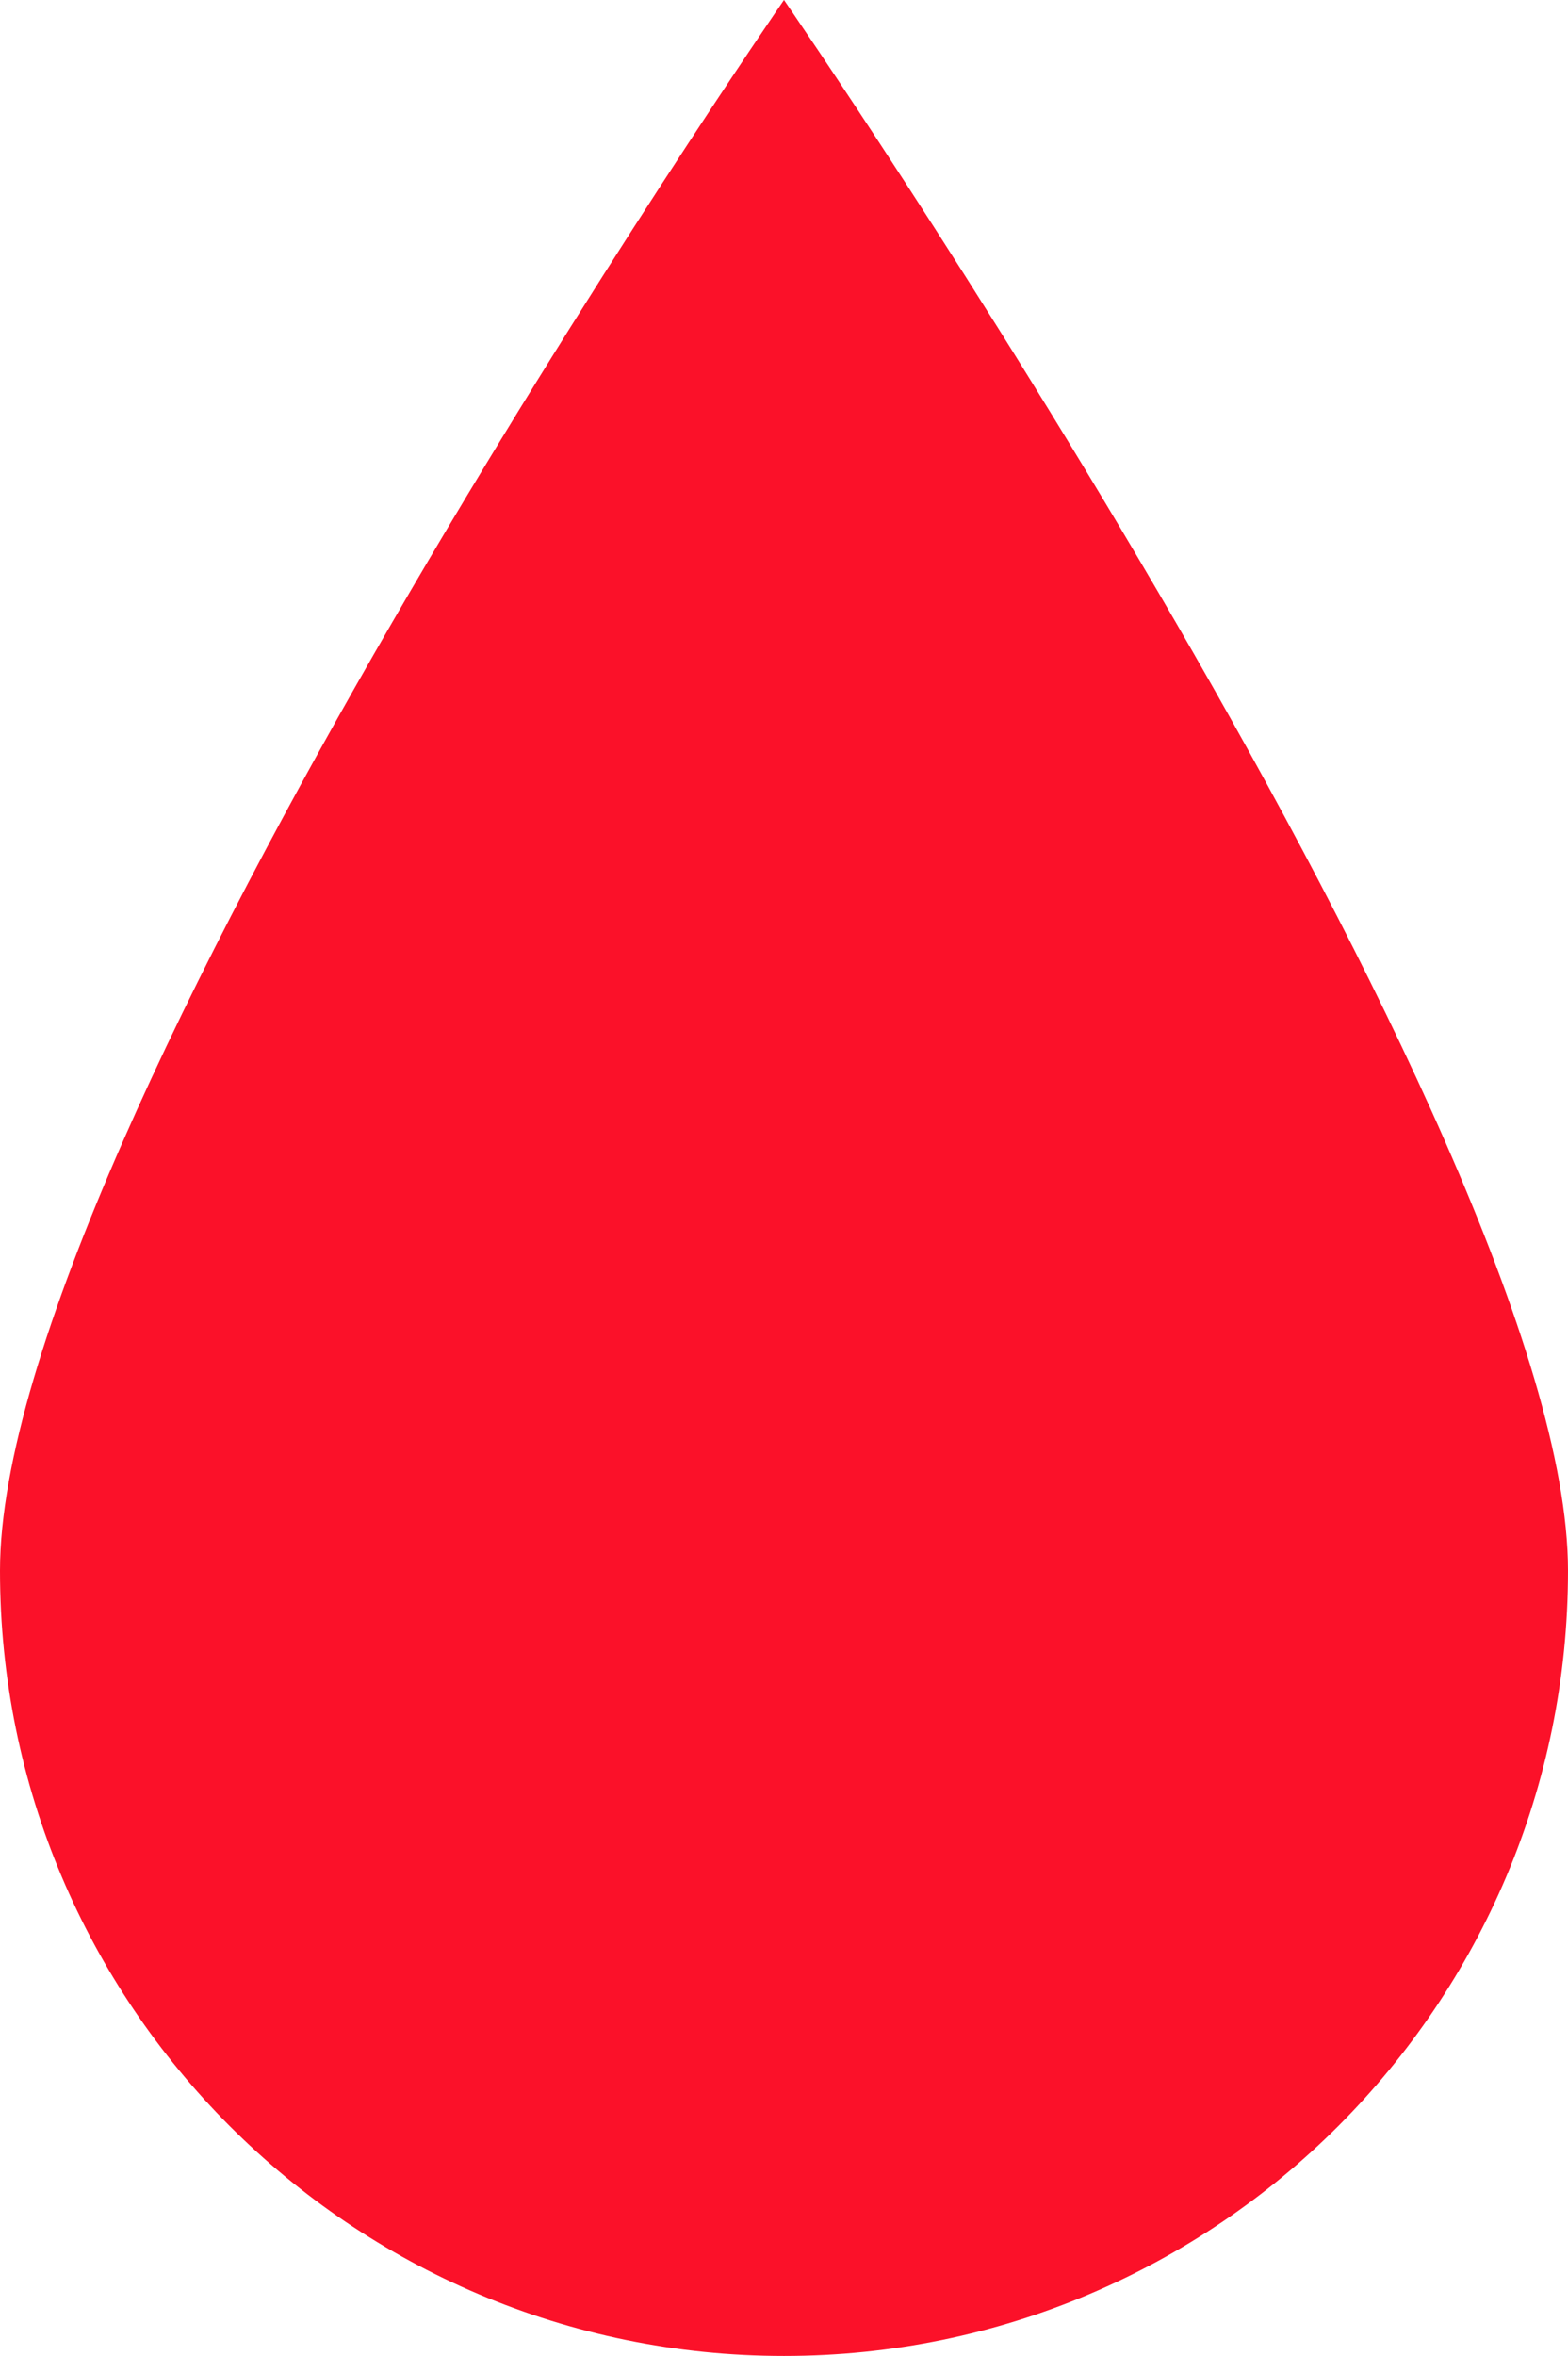
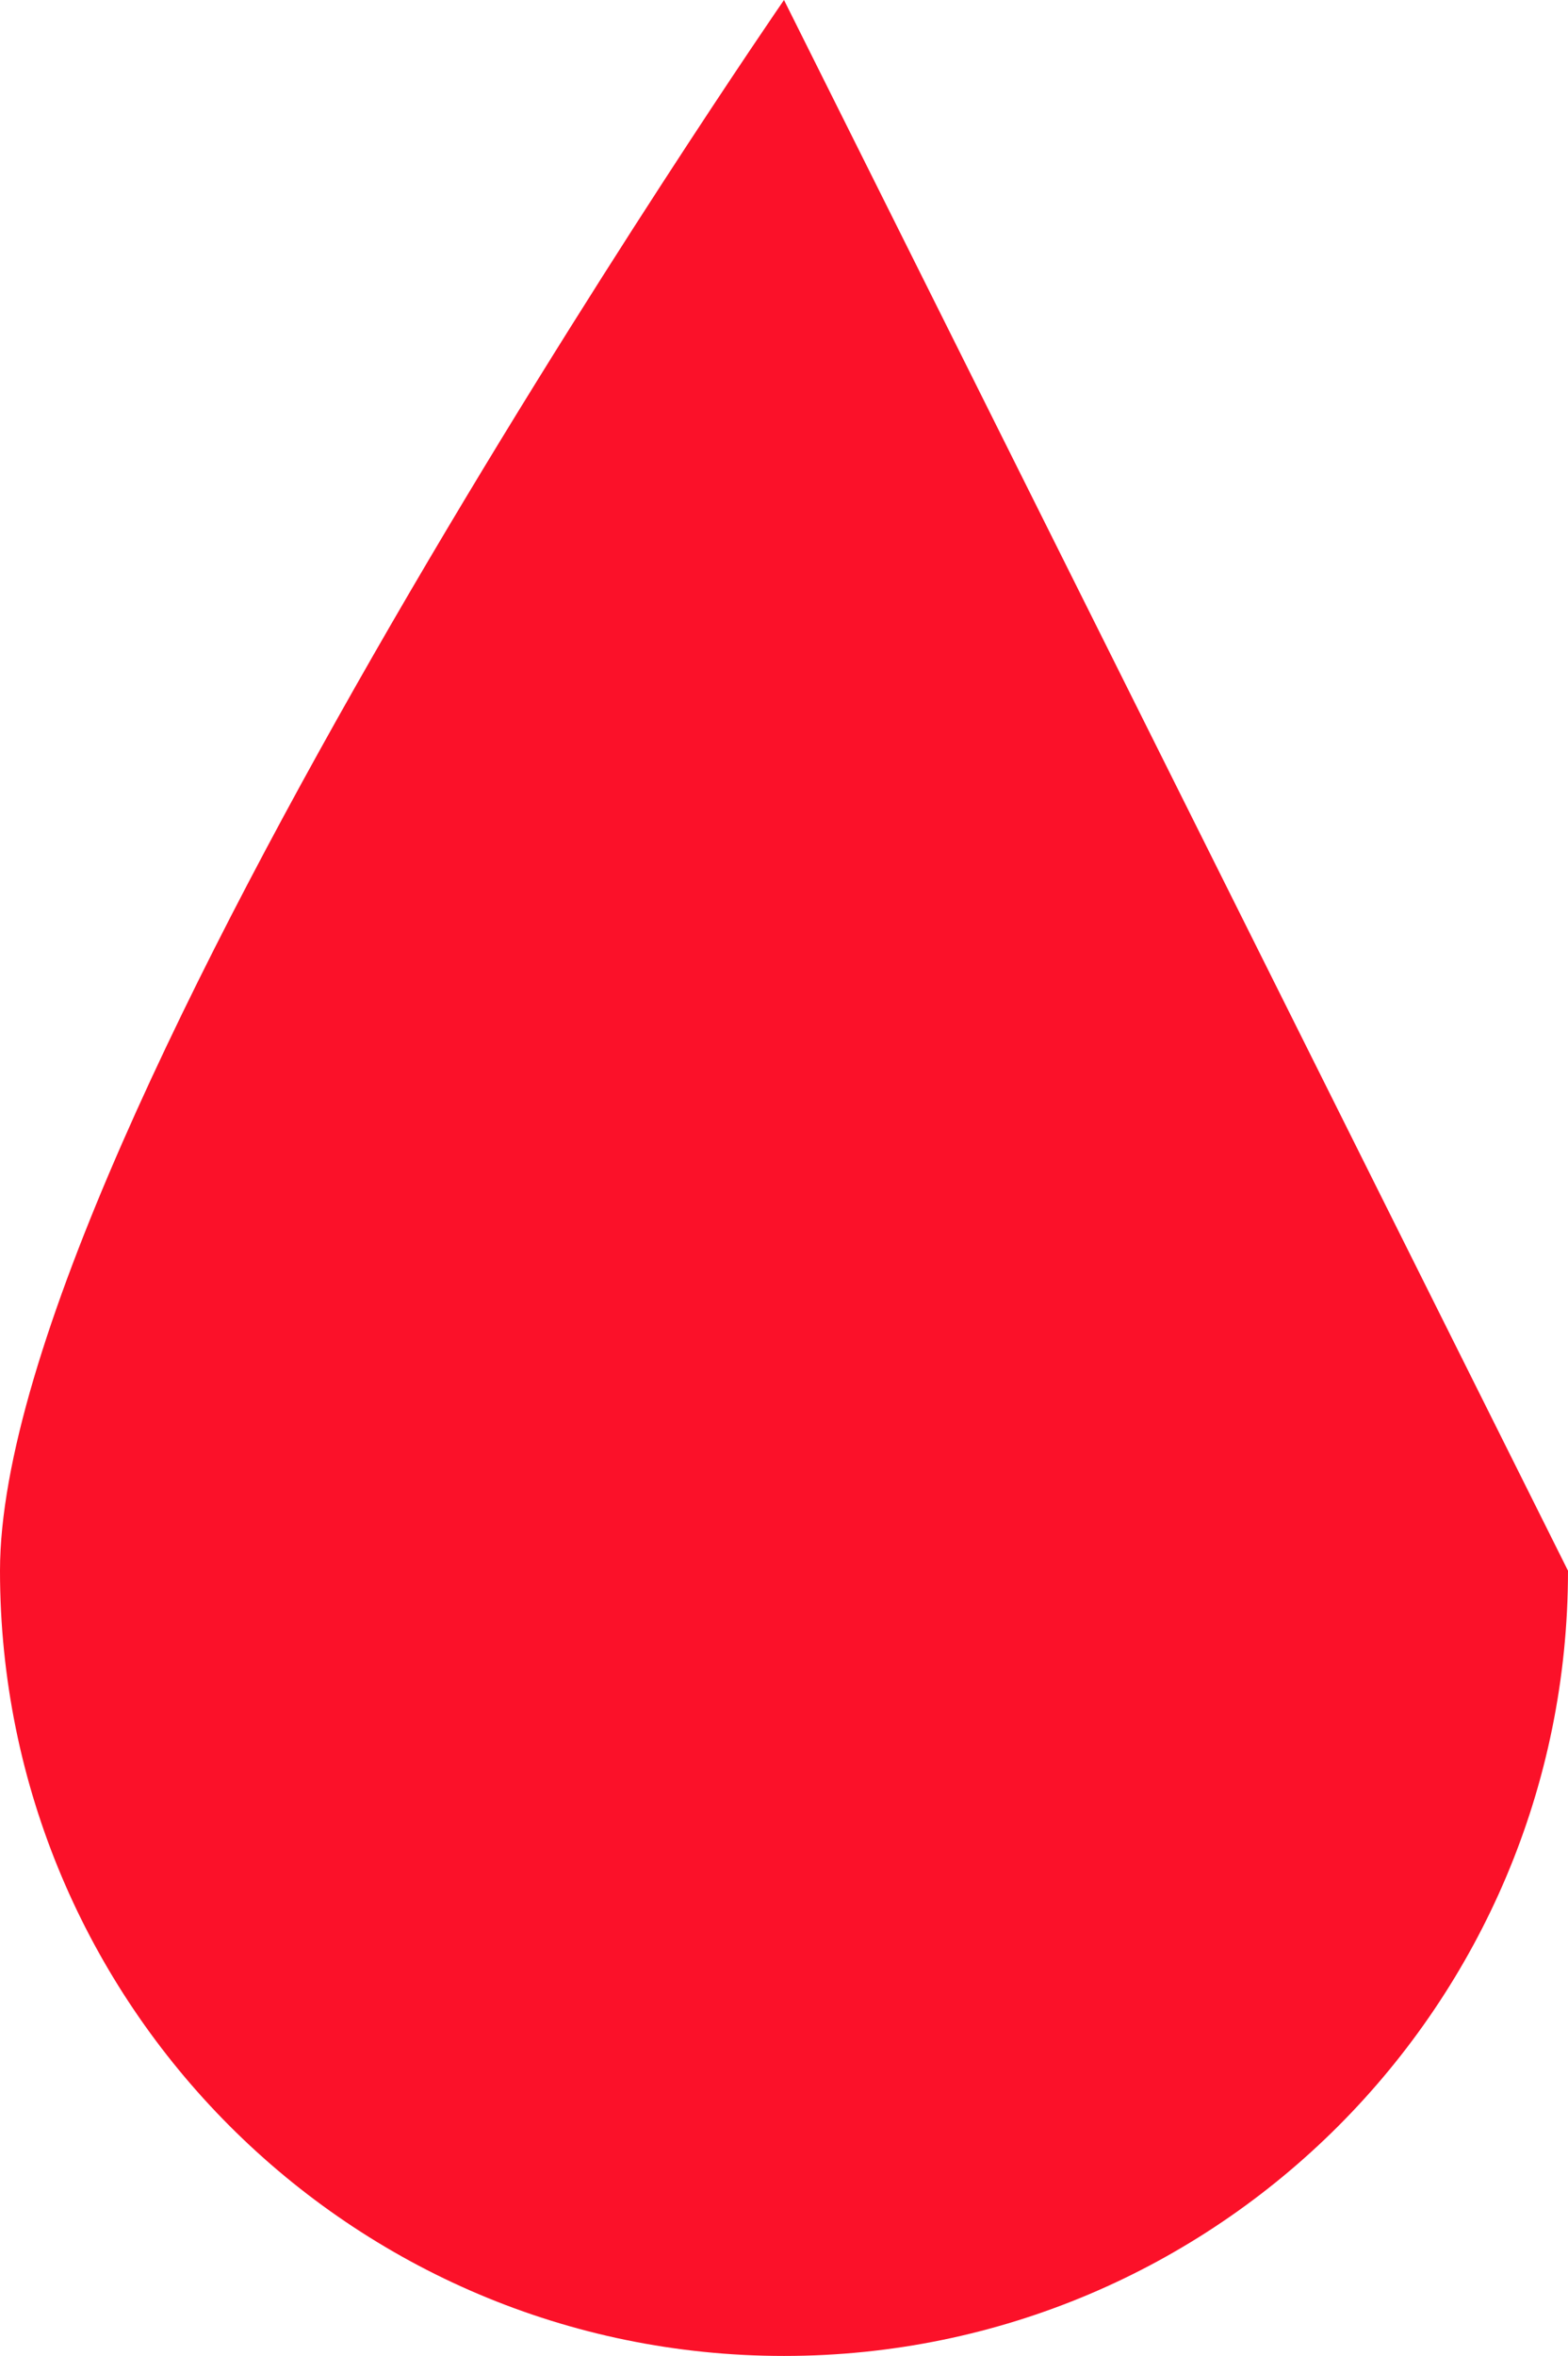
<svg xmlns="http://www.w3.org/2000/svg" id="Calque_2" data-name="Calque 2" viewBox="0 0 55 82.63">
  <defs>
    <style>
      .cls-1 {
        fill: #FB1129;
      }
    </style>
  </defs>
  <g id="Calque_1-2" data-name="Calque 1">
-     <path class="cls-1" d="M55,55.09c0,15.21-12.31,27.54-27.5,27.54S0,70.3,0,55.09,27.5,0,27.5,0c0,0,27.5,39.88,27.5,55.09Z" />
+     <path class="cls-1" d="M55,55.09c0,15.21-12.31,27.54-27.5,27.54S0,70.3,0,55.09,27.5,0,27.5,0Z" />
  </g>
</svg>